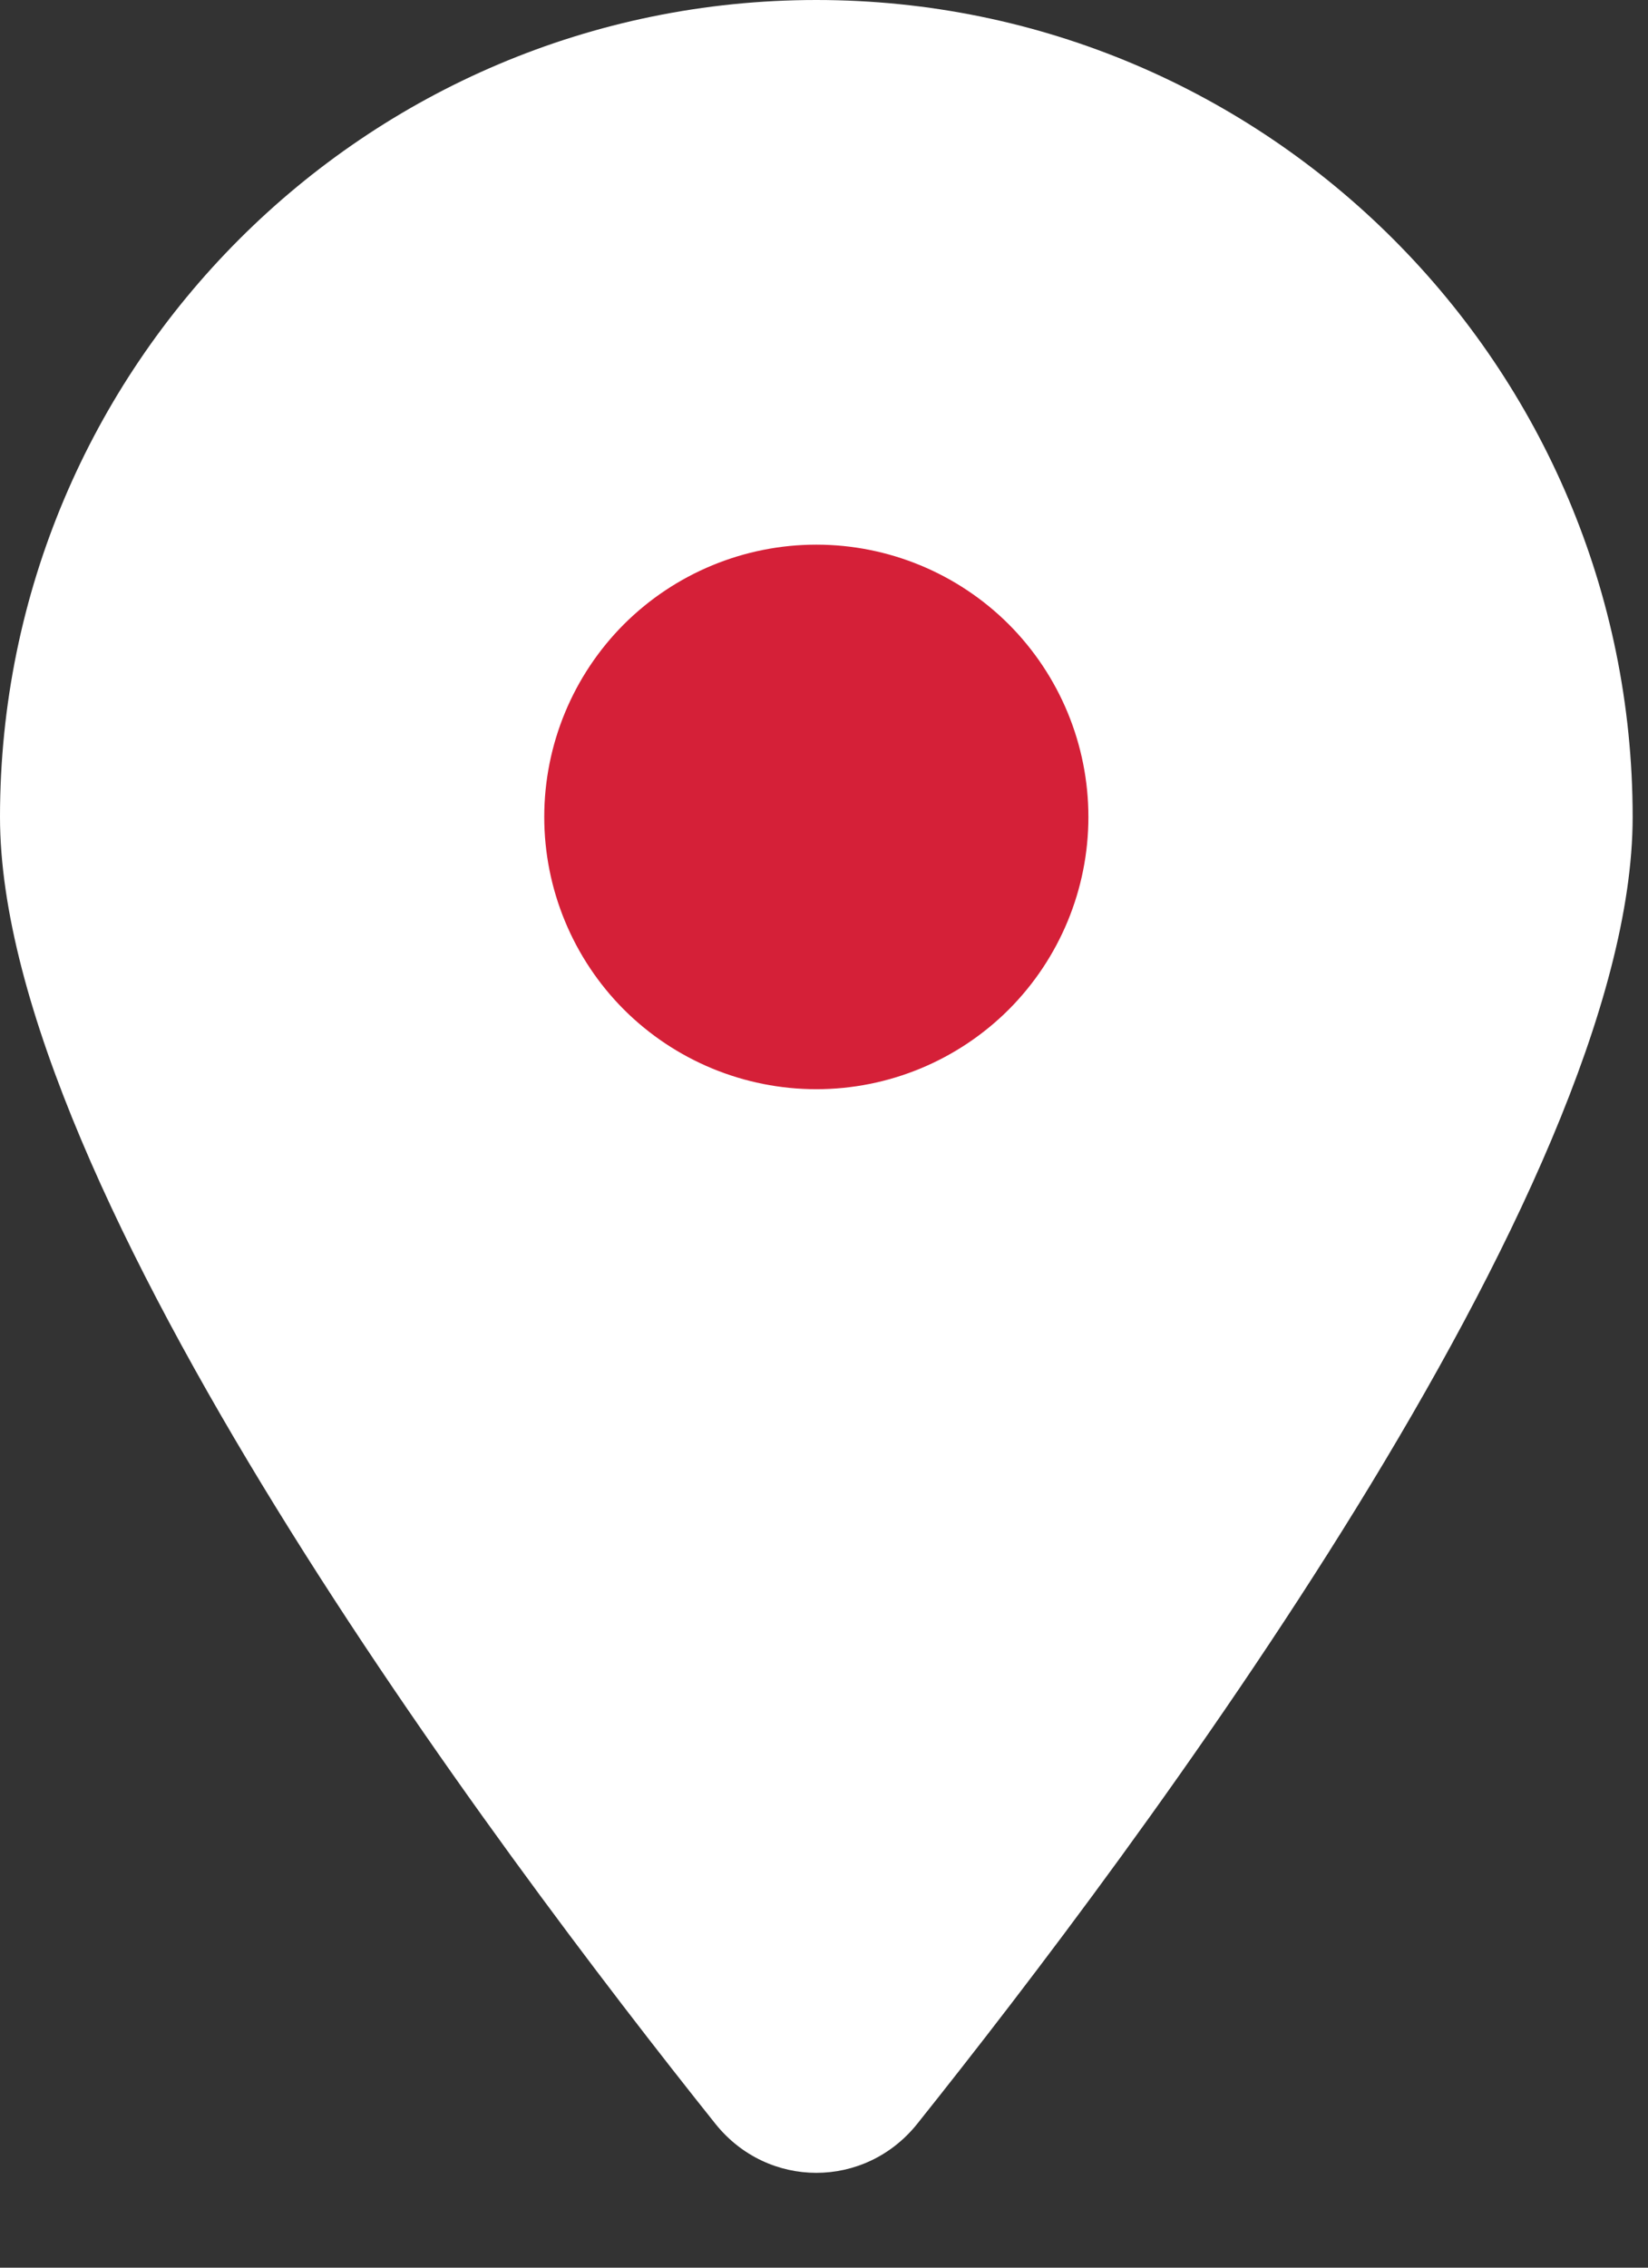
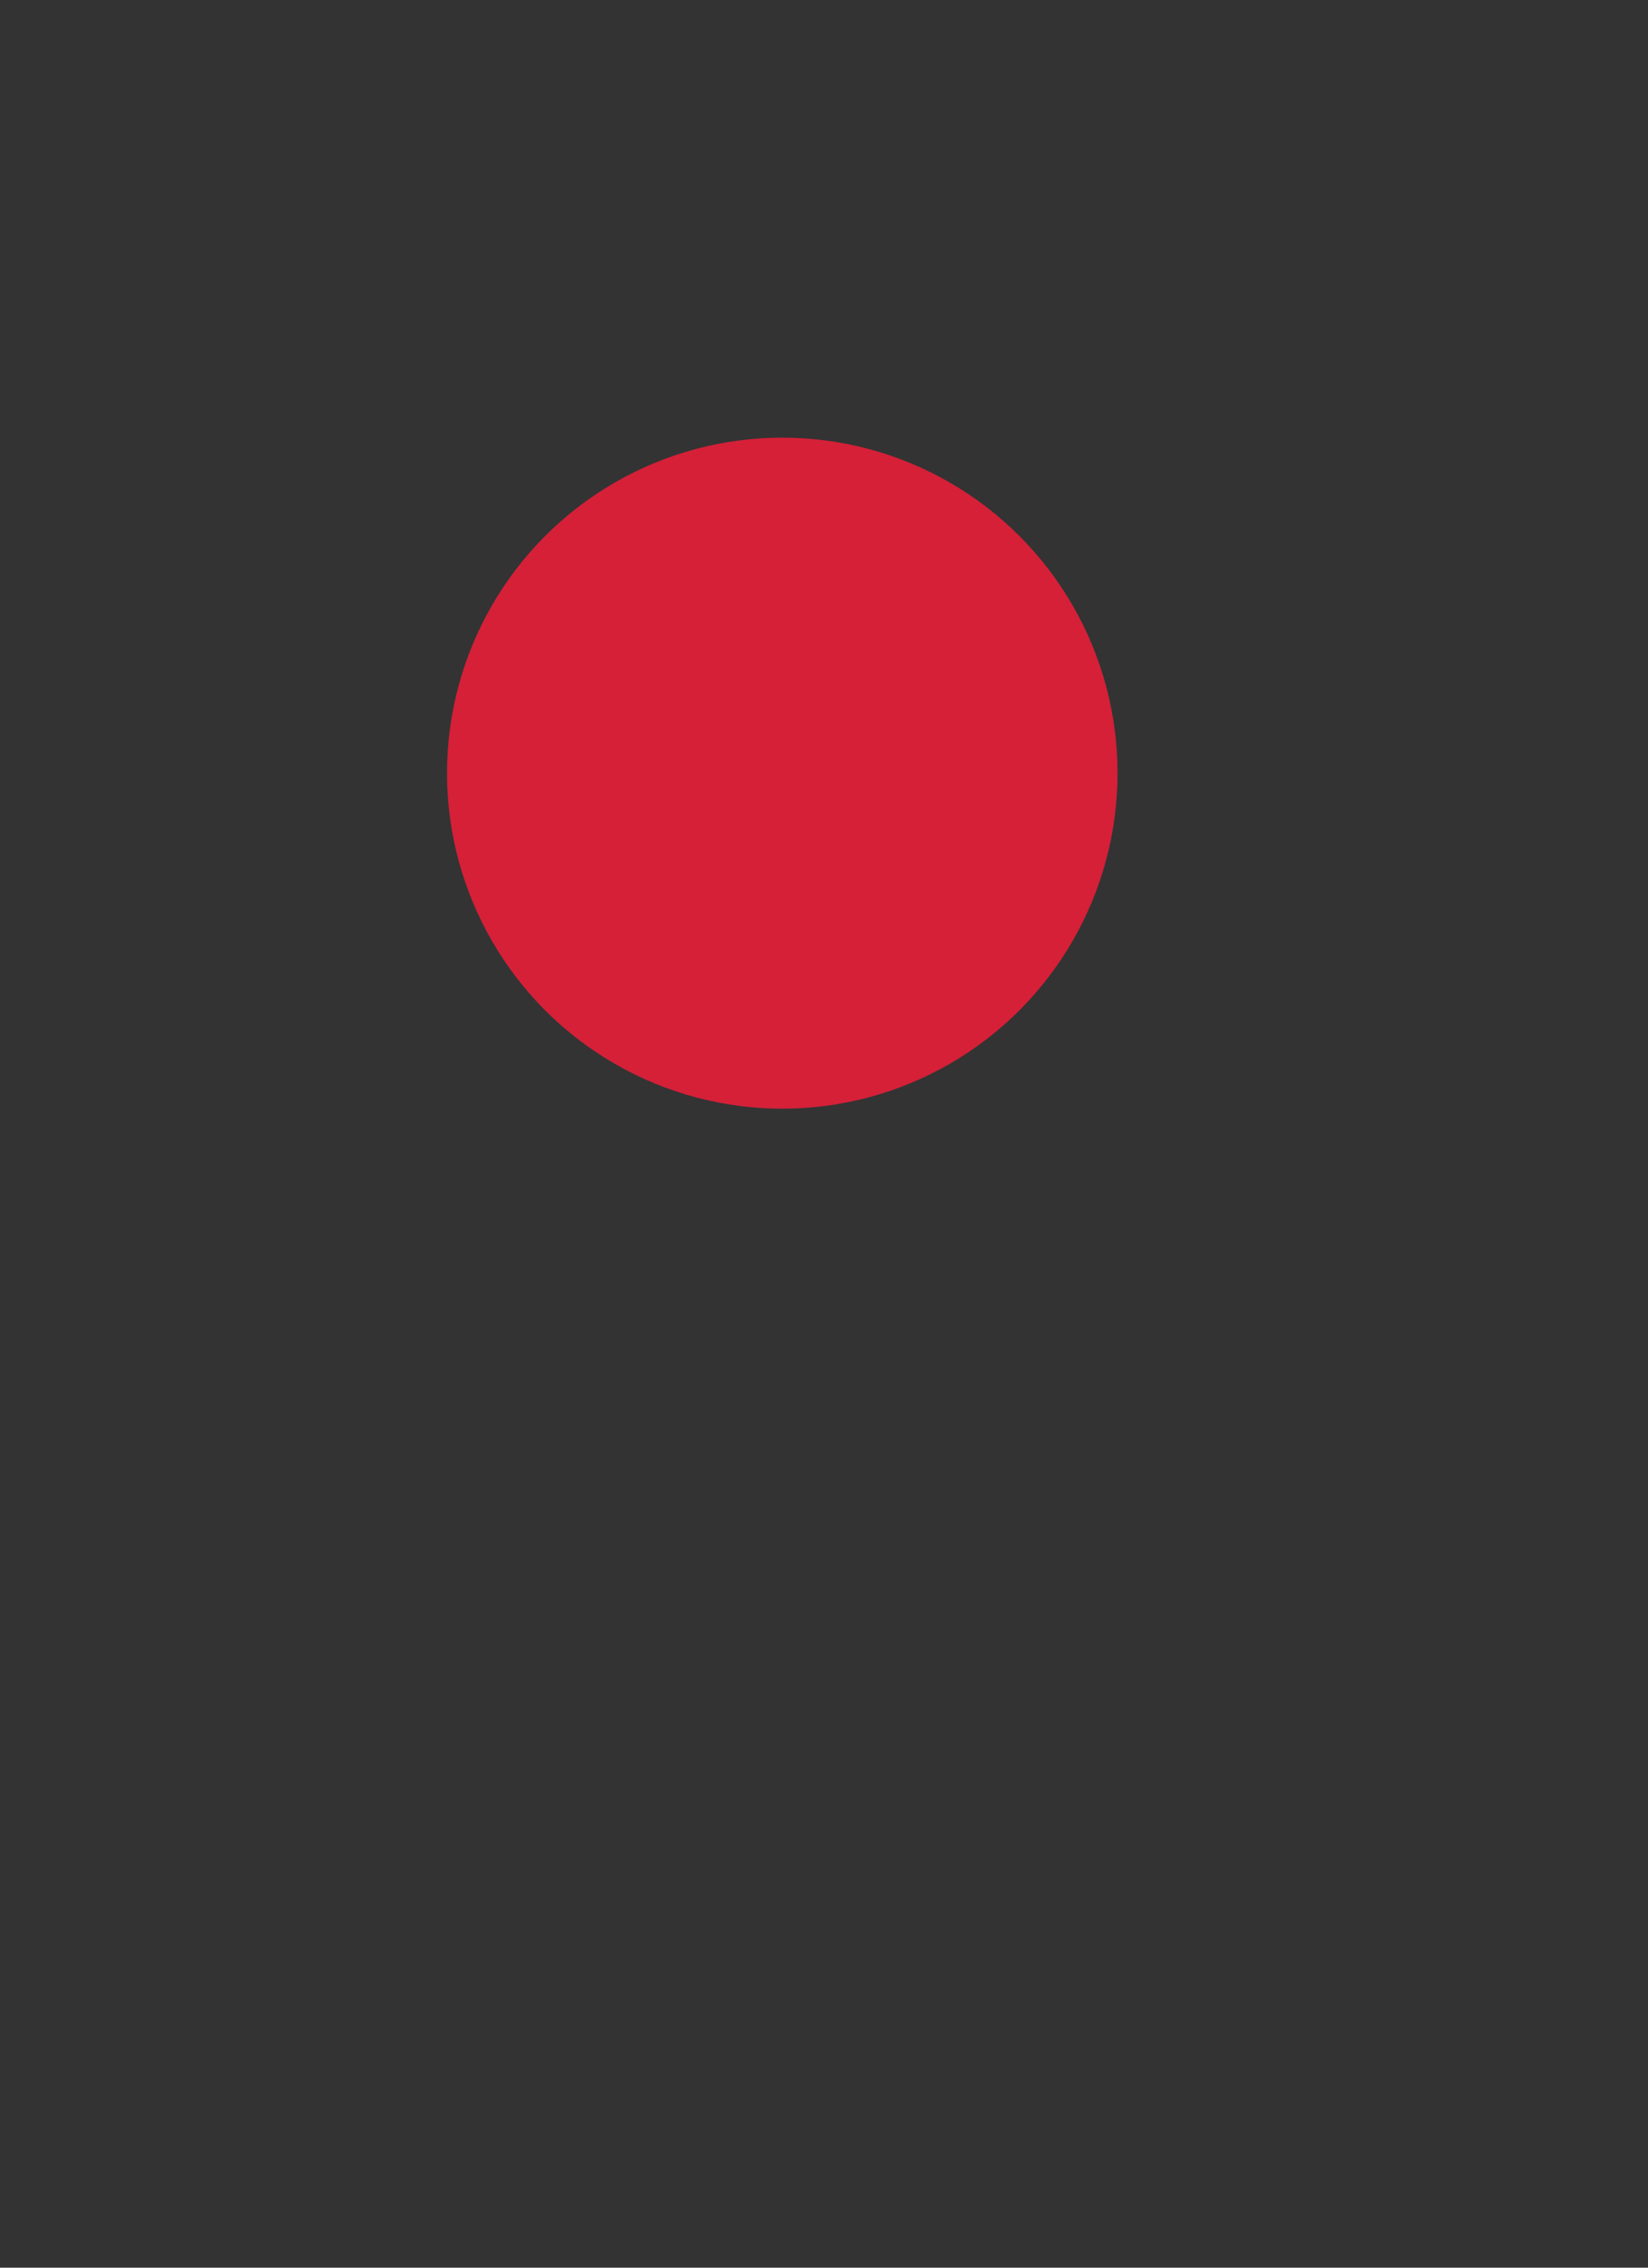
<svg xmlns="http://www.w3.org/2000/svg" width="16" height="22" viewBox="0 0 16 22" fill="none">
  <rect x="0" y="0" width="16" height="22" fill="#333333" stroke="none" />
  <g clip-path="url(#clip0_111_166)">
    <circle cx="7.595" cy="7.501" r="3.255" fill="#D52038" />
-     <path d="M8.904 20.606C11.021 17.956 15.851 11.533 15.851 7.926C15.851 3.55 12.301 0 7.926 0C3.55 0 0 3.55 0 7.926C0 11.533 4.83 17.956 6.947 20.606C7.455 21.238 8.396 21.238 8.904 20.606ZM7.926 5.284C8.626 5.284 9.298 5.562 9.794 6.057C10.289 6.553 10.567 7.225 10.567 7.926C10.567 8.626 10.289 9.298 9.794 9.794C9.298 10.289 8.626 10.567 7.926 10.567C7.225 10.567 6.553 10.289 6.057 9.794C5.562 9.298 5.284 8.626 5.284 7.926C5.284 7.225 5.562 6.553 6.057 6.057C6.553 5.562 7.225 5.284 7.926 5.284Z" fill="#FFFFFF" />
  </g>
  <defs>
    <clipPath id="clip0_111_166">
      <rect width="15.851" height="21.135" fill="#D52038" />
    </clipPath>
  </defs>
</svg>